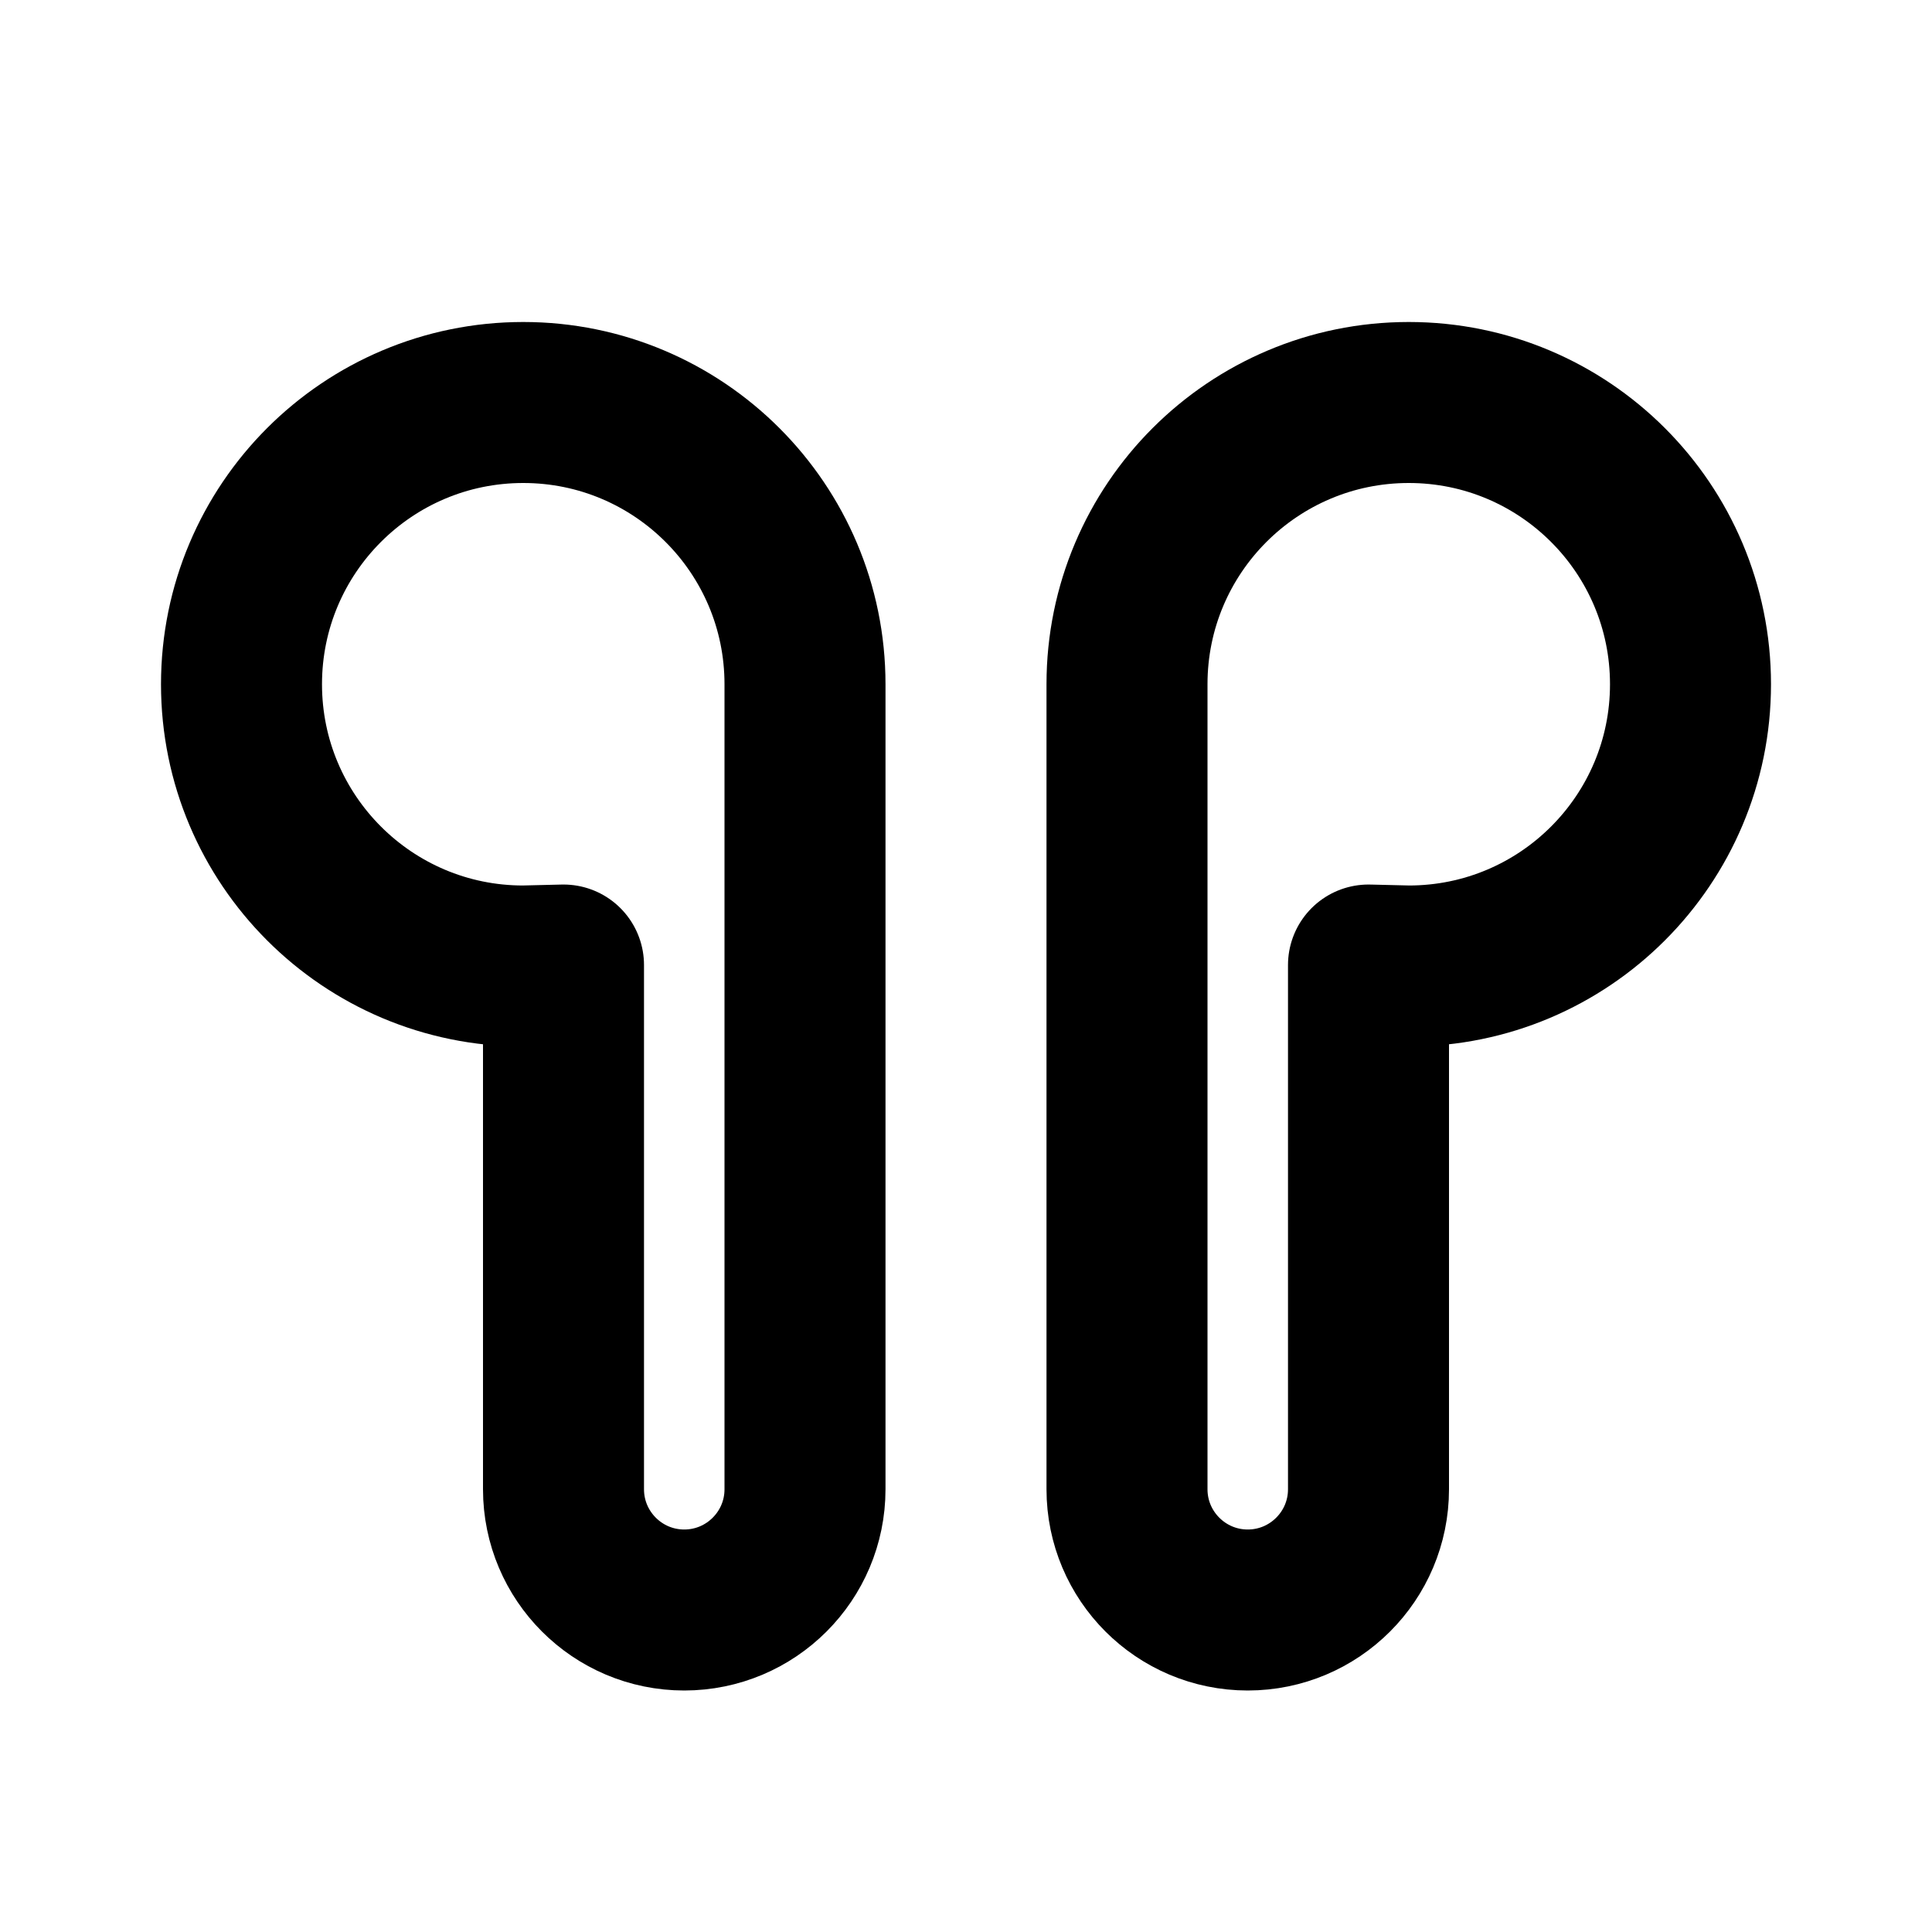
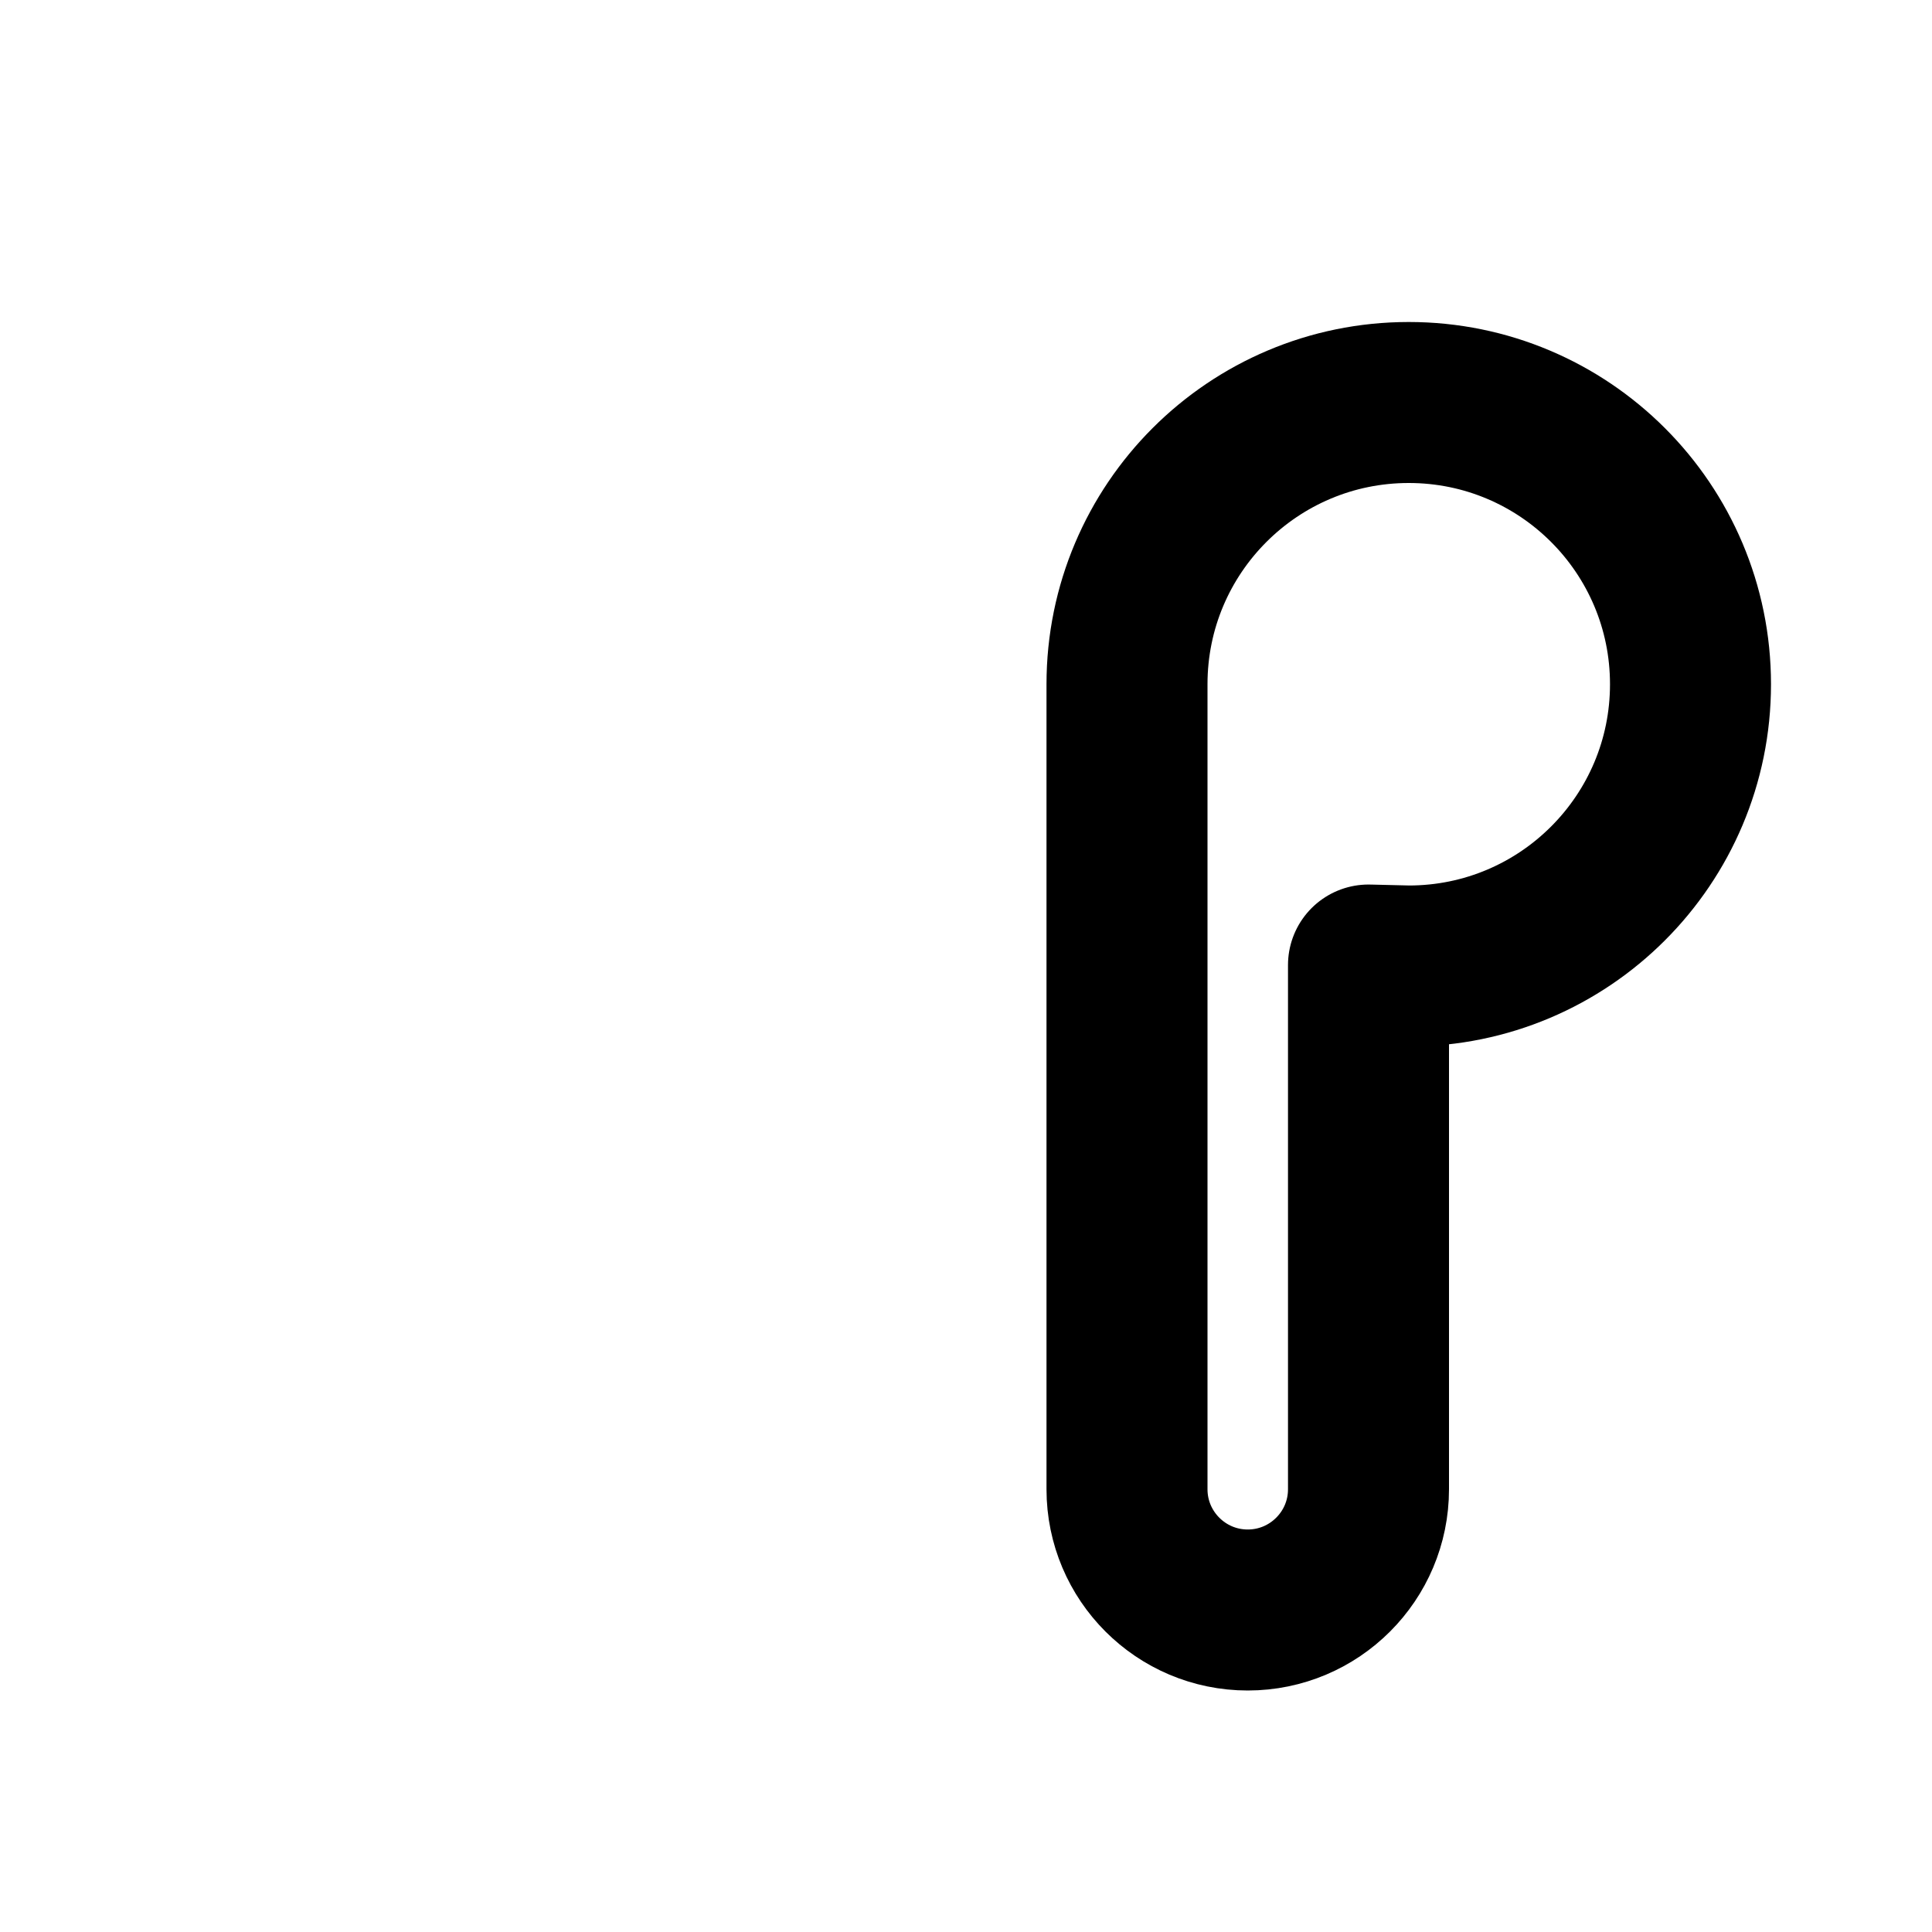
<svg xmlns="http://www.w3.org/2000/svg" width="800px" height="800px" viewBox="0 0 24 24" fill="none">
-   <path d="M10 18.5V8.5C10 6.567 8.433 5 6.5 5C4.567 5 3 6.567 3 8.5C3 10.433 4.567 12 6.5 12L7 11.988V18.5C7 19.328 7.672 20 8.5 20C9.328 20 10 19.328 10 18.5Z" stroke="#000000" stroke-width="2" stroke-linecap="round" stroke-linejoin="round" />
  <path d="M14 18.5V8.5C14 6.567 15.567 5 17.5 5C19.433 5 21 6.567 21 8.5C21 10.433 19.433 12 17.5 12L17 11.988V18.5C17 19.328 16.328 20 15.5 20C14.672 20 14 19.328 14 18.5Z" stroke="#000000" stroke-width="2" stroke-linecap="round" stroke-linejoin="round" />
</svg>